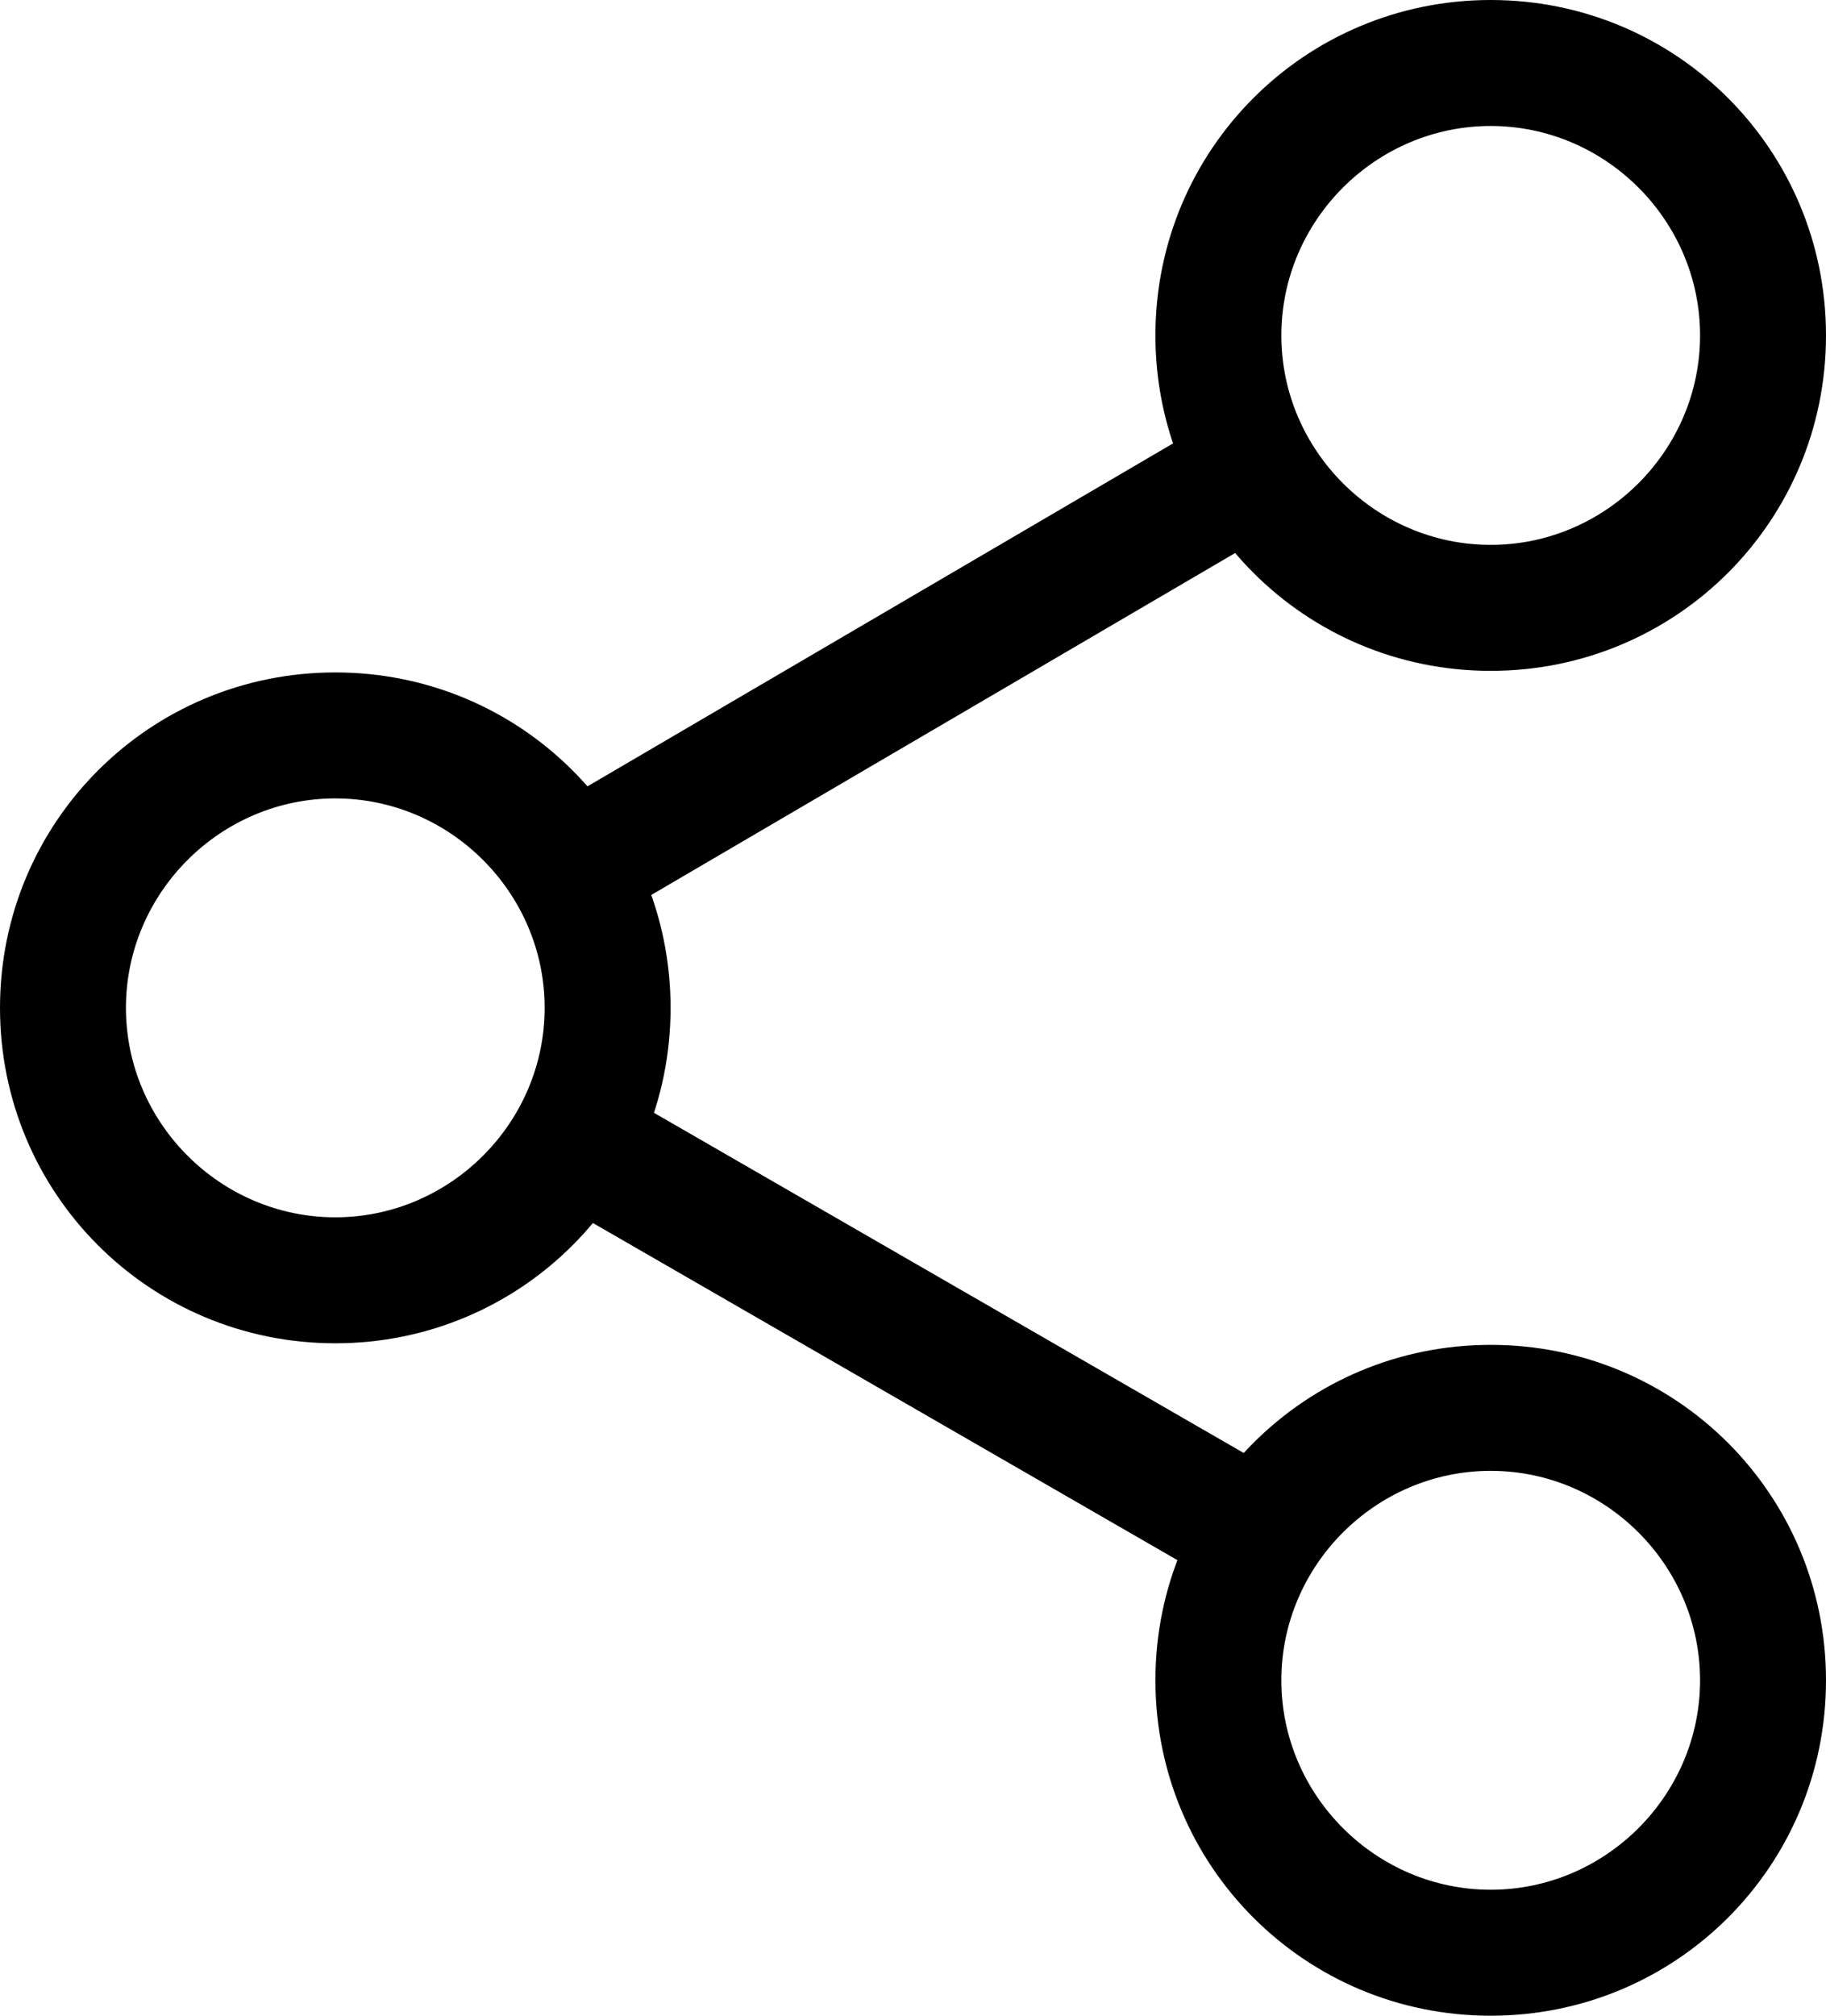
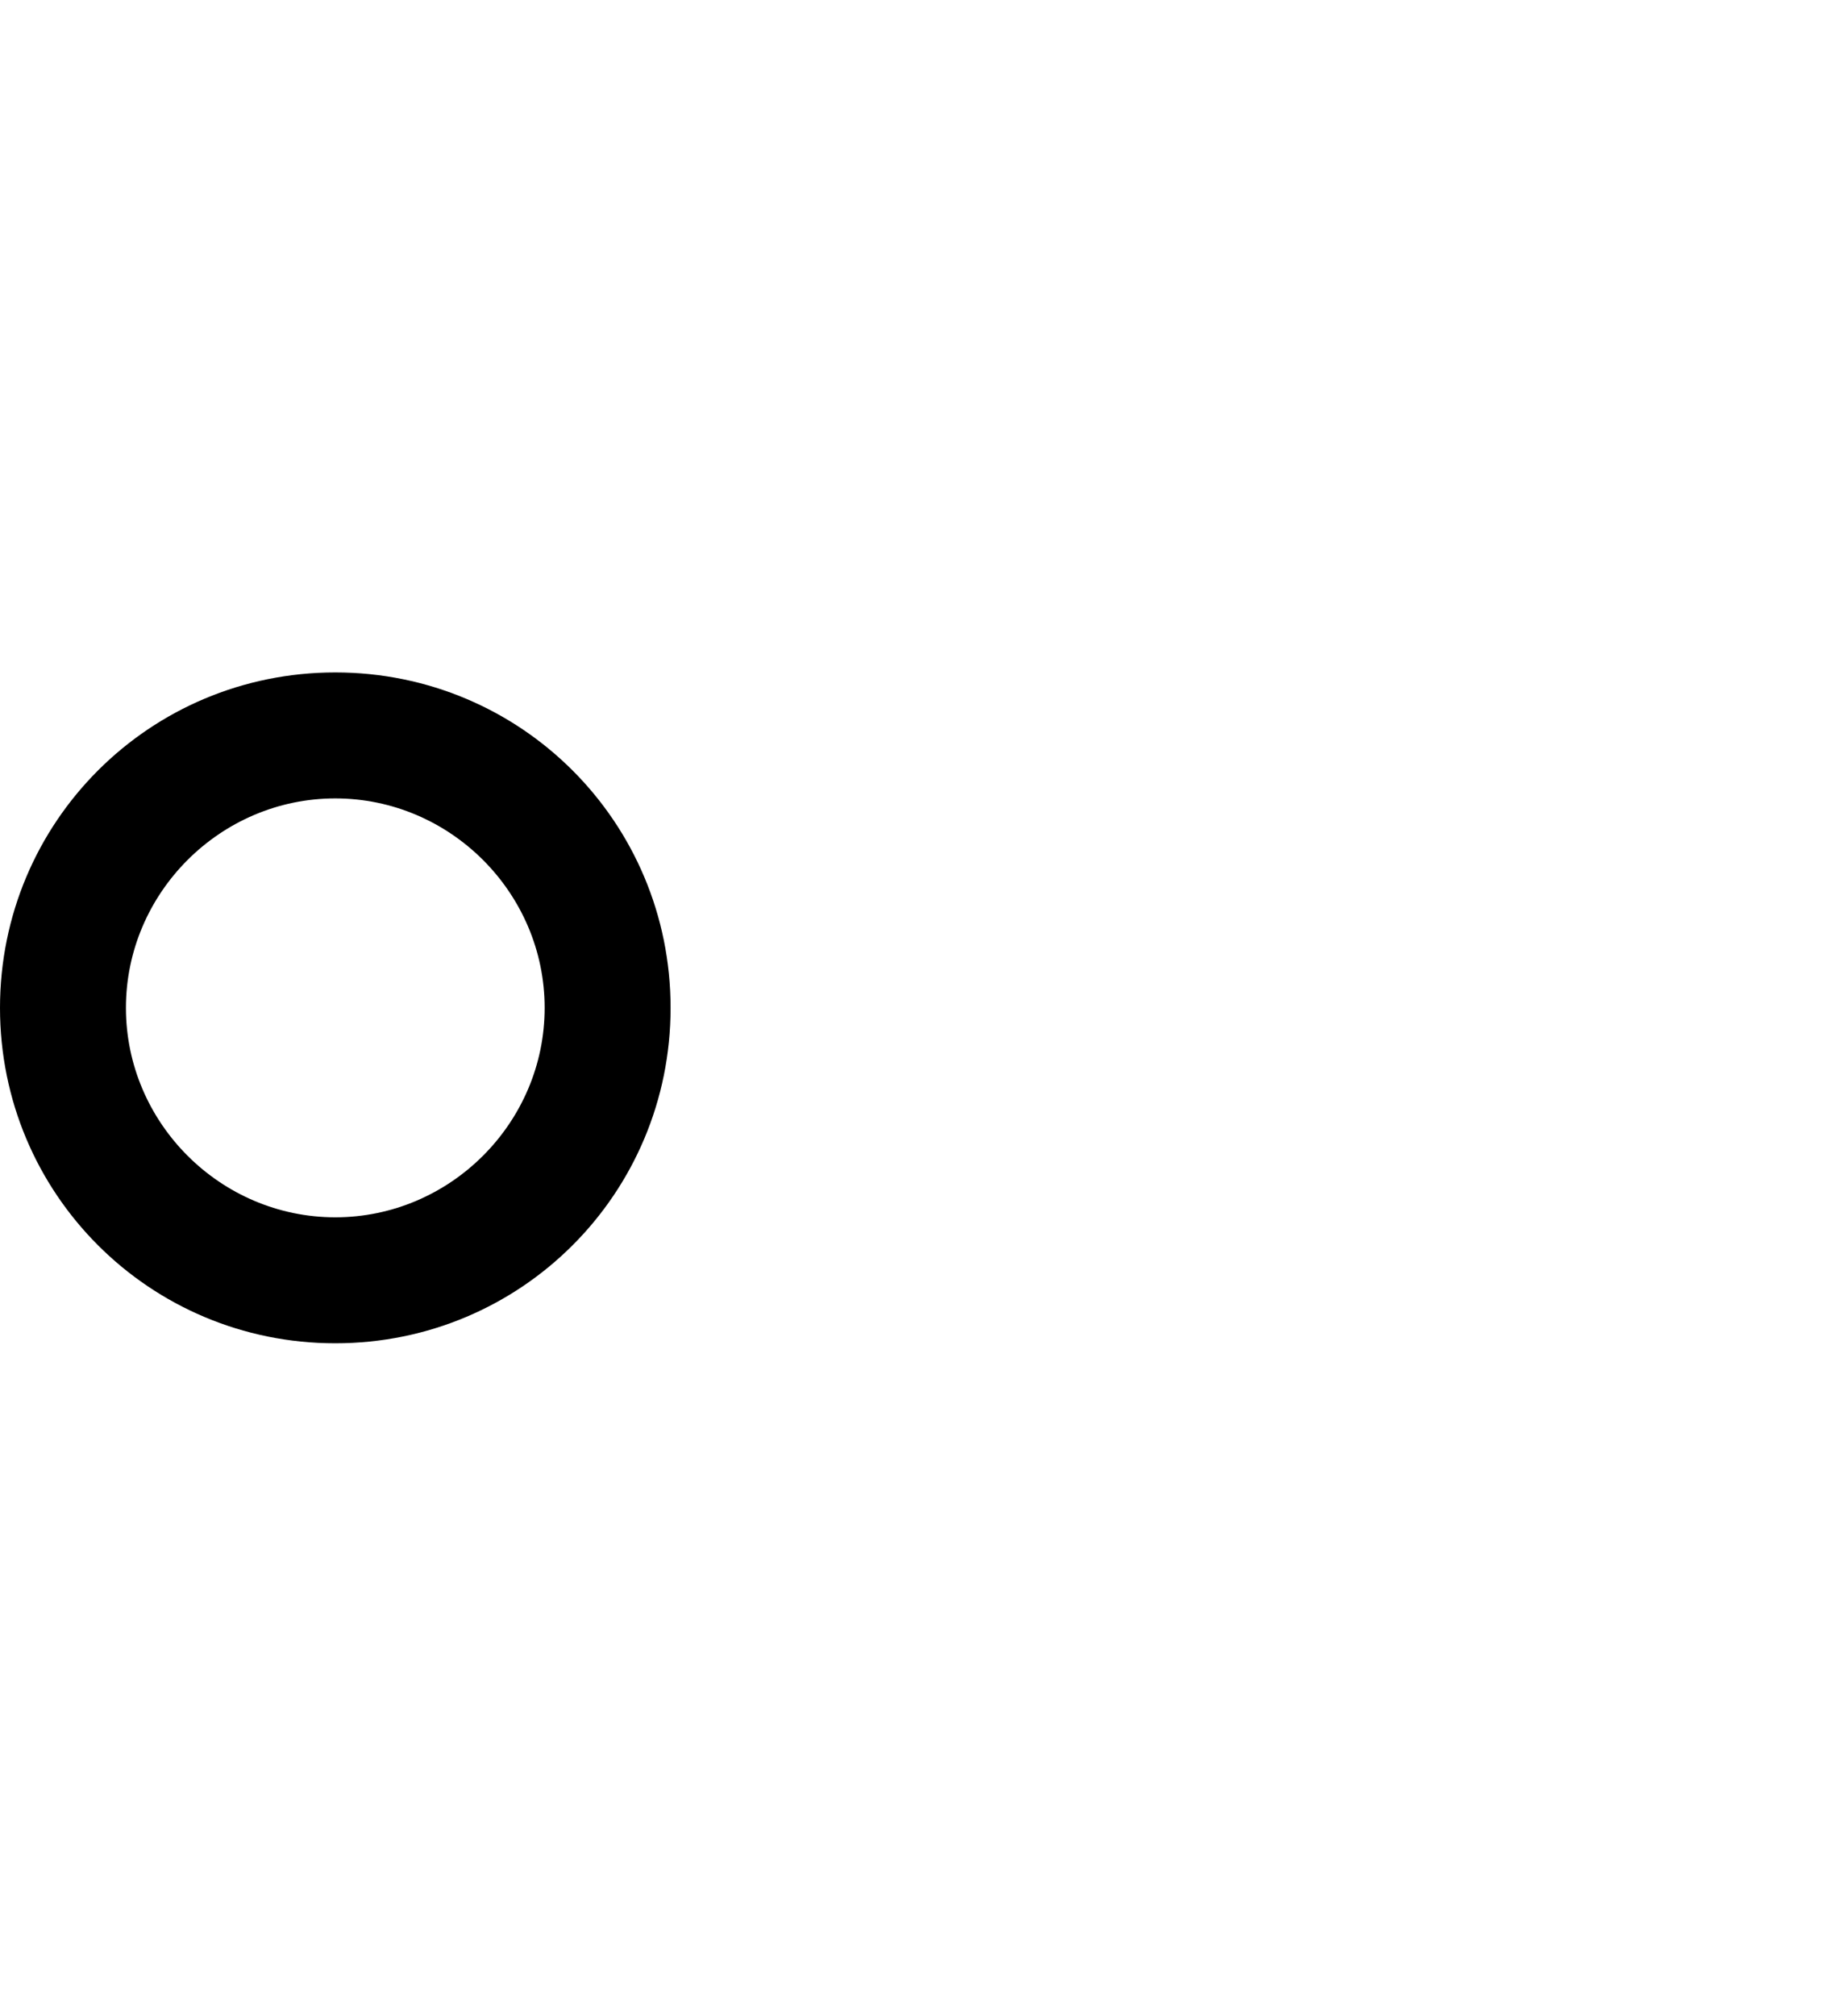
<svg xmlns="http://www.w3.org/2000/svg" version="1.1" id="Livello_1" x="0px" y="0px" viewBox="0 0 116 128" style="enable-background:new 0 0 116 128;" xml:space="preserve">
  <style type="text/css">
	.st0{fill:none;stroke:#000000;stroke-width:8;stroke-miterlimit:10;}
</style>
  <g>
    <g>
-       <line class="st0" x1="35.9" y1="55.4" x2="79.8" y2="29.7" />
-     </g>
+       </g>
    <g>
-       <line class="st0" x1="36.2" y1="72.2" x2="80.6" y2="97.8" />
-     </g>
+       </g>
    <g>
      <path d="M21.3,50.7c7.3,0,13.3,6,13.3,13.3s-6,13.3-13.3,13.3S8,71.3,8,64S14,50.7,21.3,50.7 M21.3,42.7C9.5,42.7,0,52.2,0,64    s9.5,21.3,21.3,21.3S42.6,75.8,42.6,64S33.1,42.7,21.3,42.7L21.3,42.7z" />
    </g>
    <g>
-       <path d="M94.7,8C102,8,108,14,108,21.3s-6,13.3-13.3,13.3s-13.3-6-13.3-13.3S87.4,8,94.7,8 M94.7,0C82.9,0,73.4,9.5,73.4,21.3    c0,11.8,9.5,21.3,21.3,21.3S116,33.1,116,21.3C116,9.5,106.5,0,94.7,0L94.7,0z" />
-     </g>
+       </g>
    <g>
-       <path d="M94.7,93.4c7.3,0,13.3,6,13.3,13.3S102,120,94.7,120s-13.3-6-13.3-13.3S87.4,93.4,94.7,93.4 M94.7,85.4    c-11.8,0-21.3,9.5-21.3,21.3S82.9,128,94.7,128s21.3-9.5,21.3-21.3S106.5,85.4,94.7,85.4L94.7,85.4z" />
-     </g>
+       </g>
  </g>
</svg>